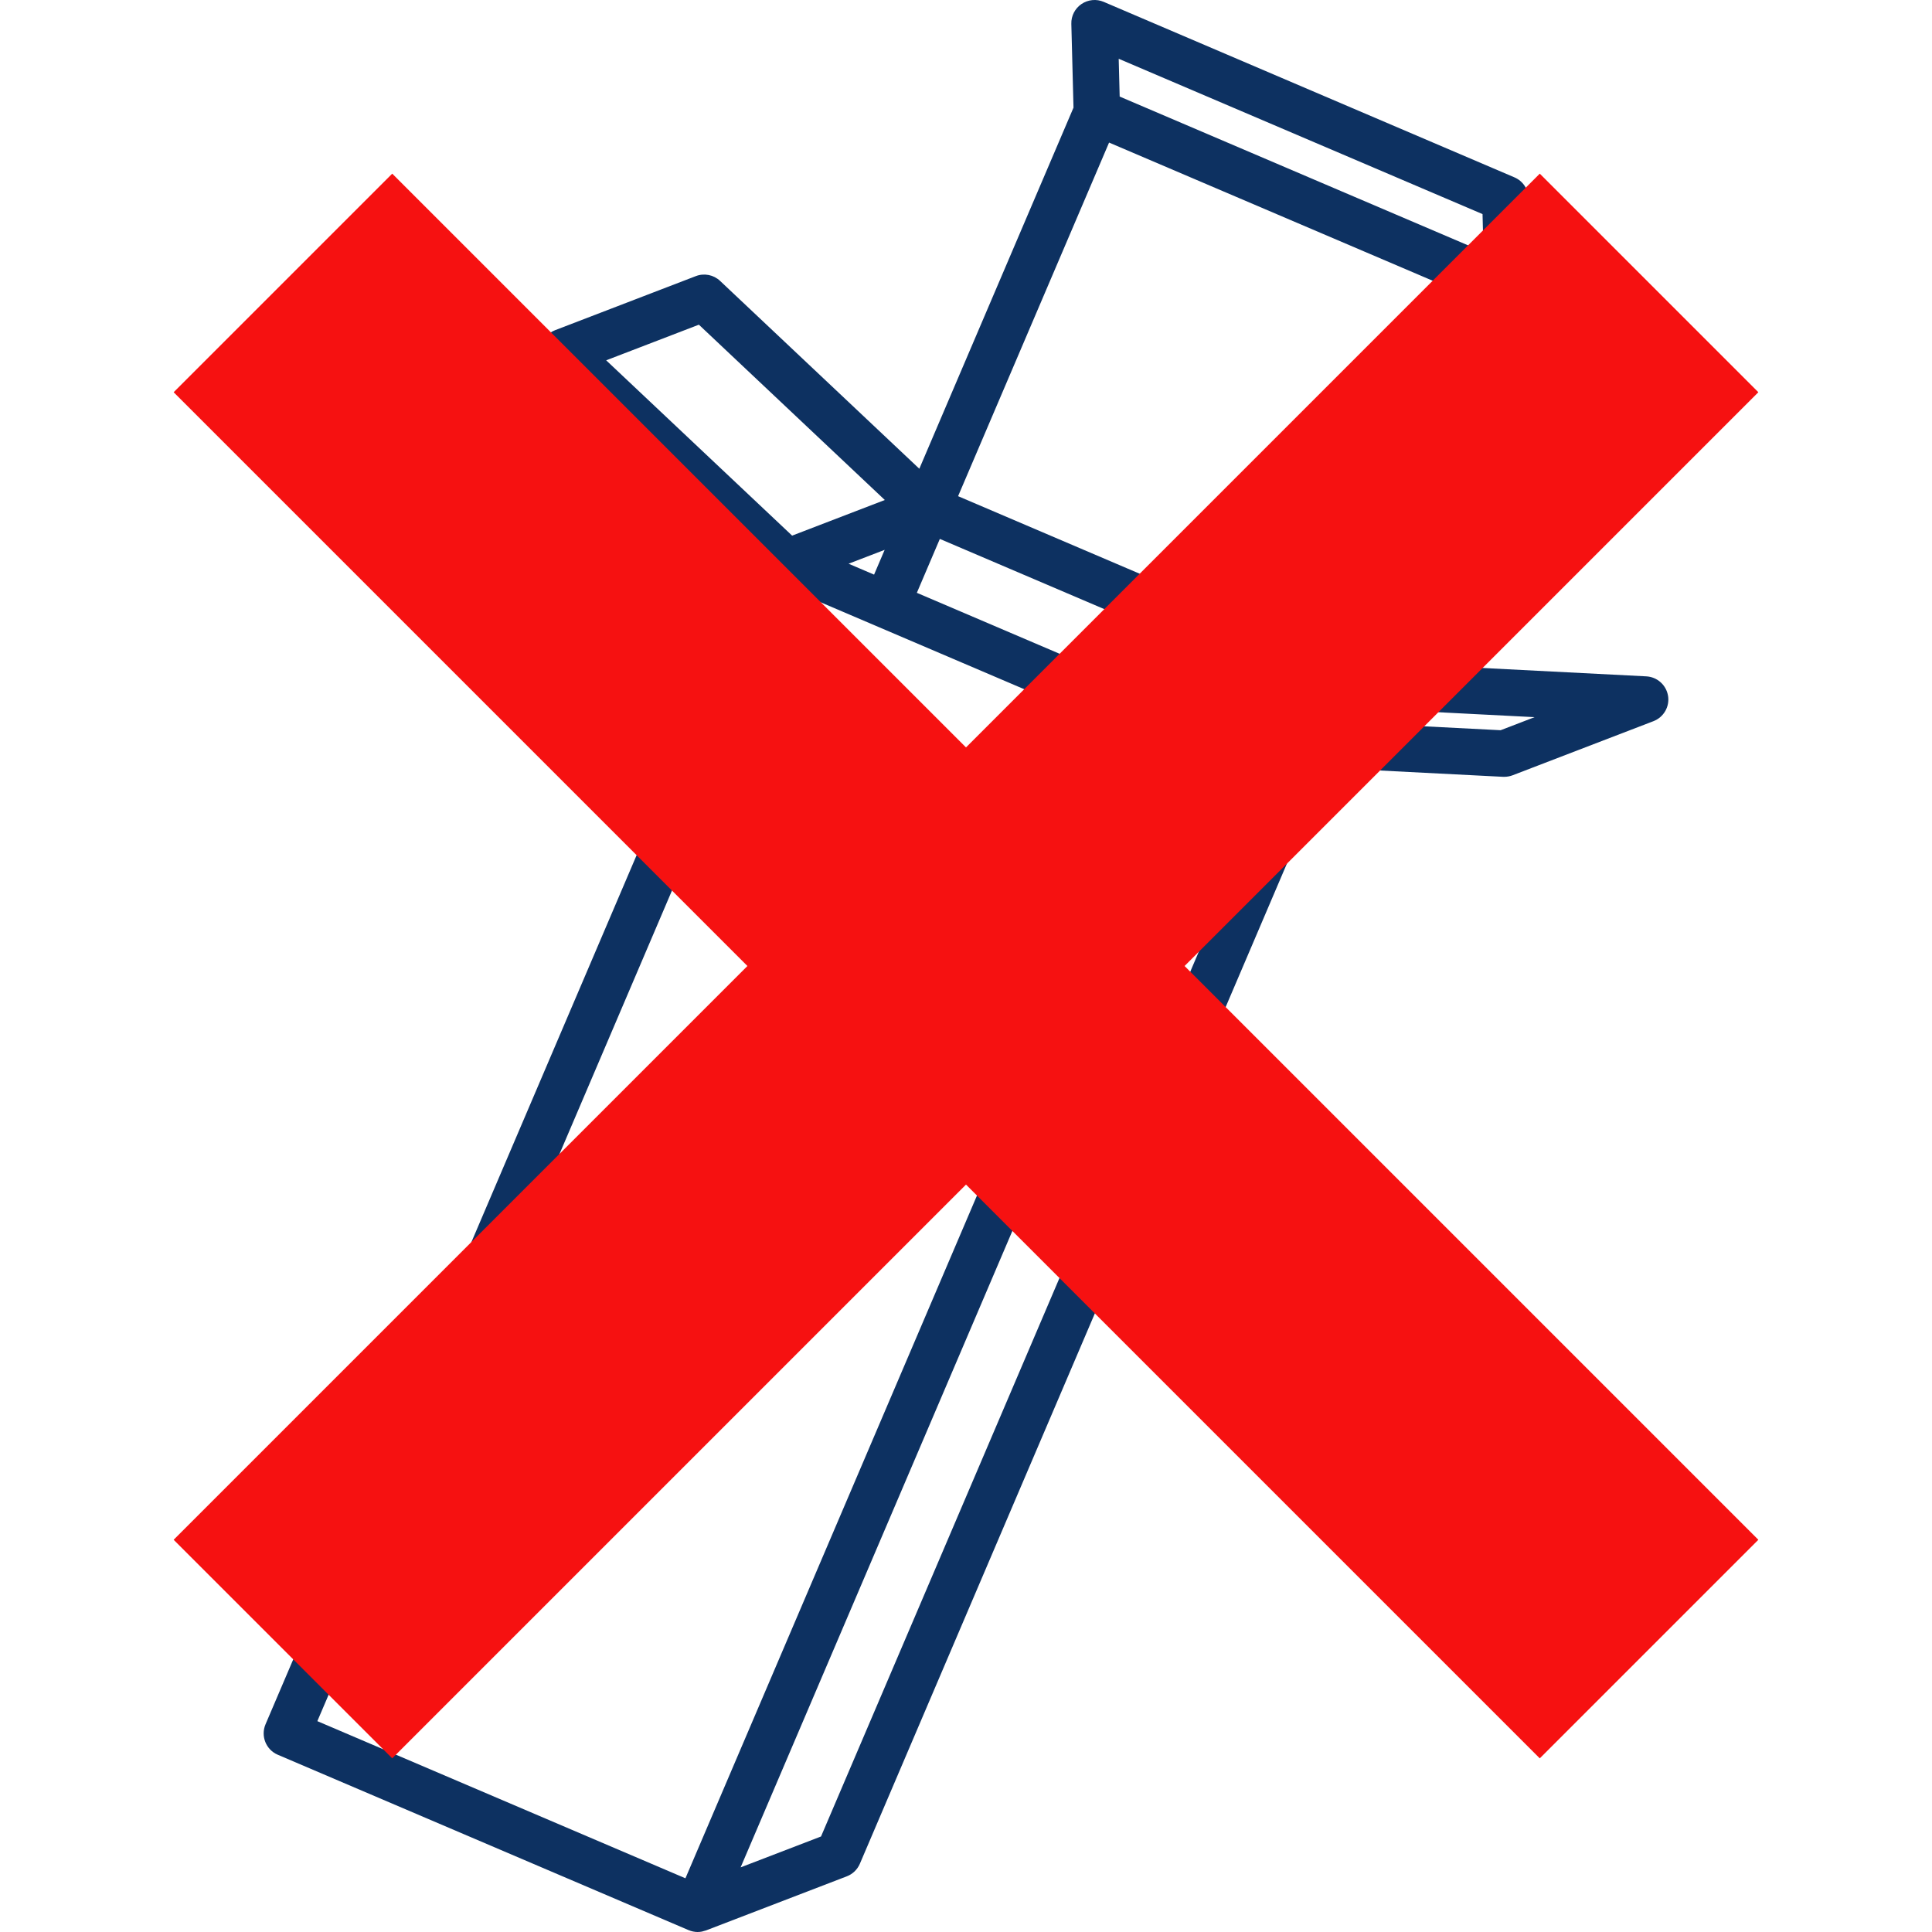
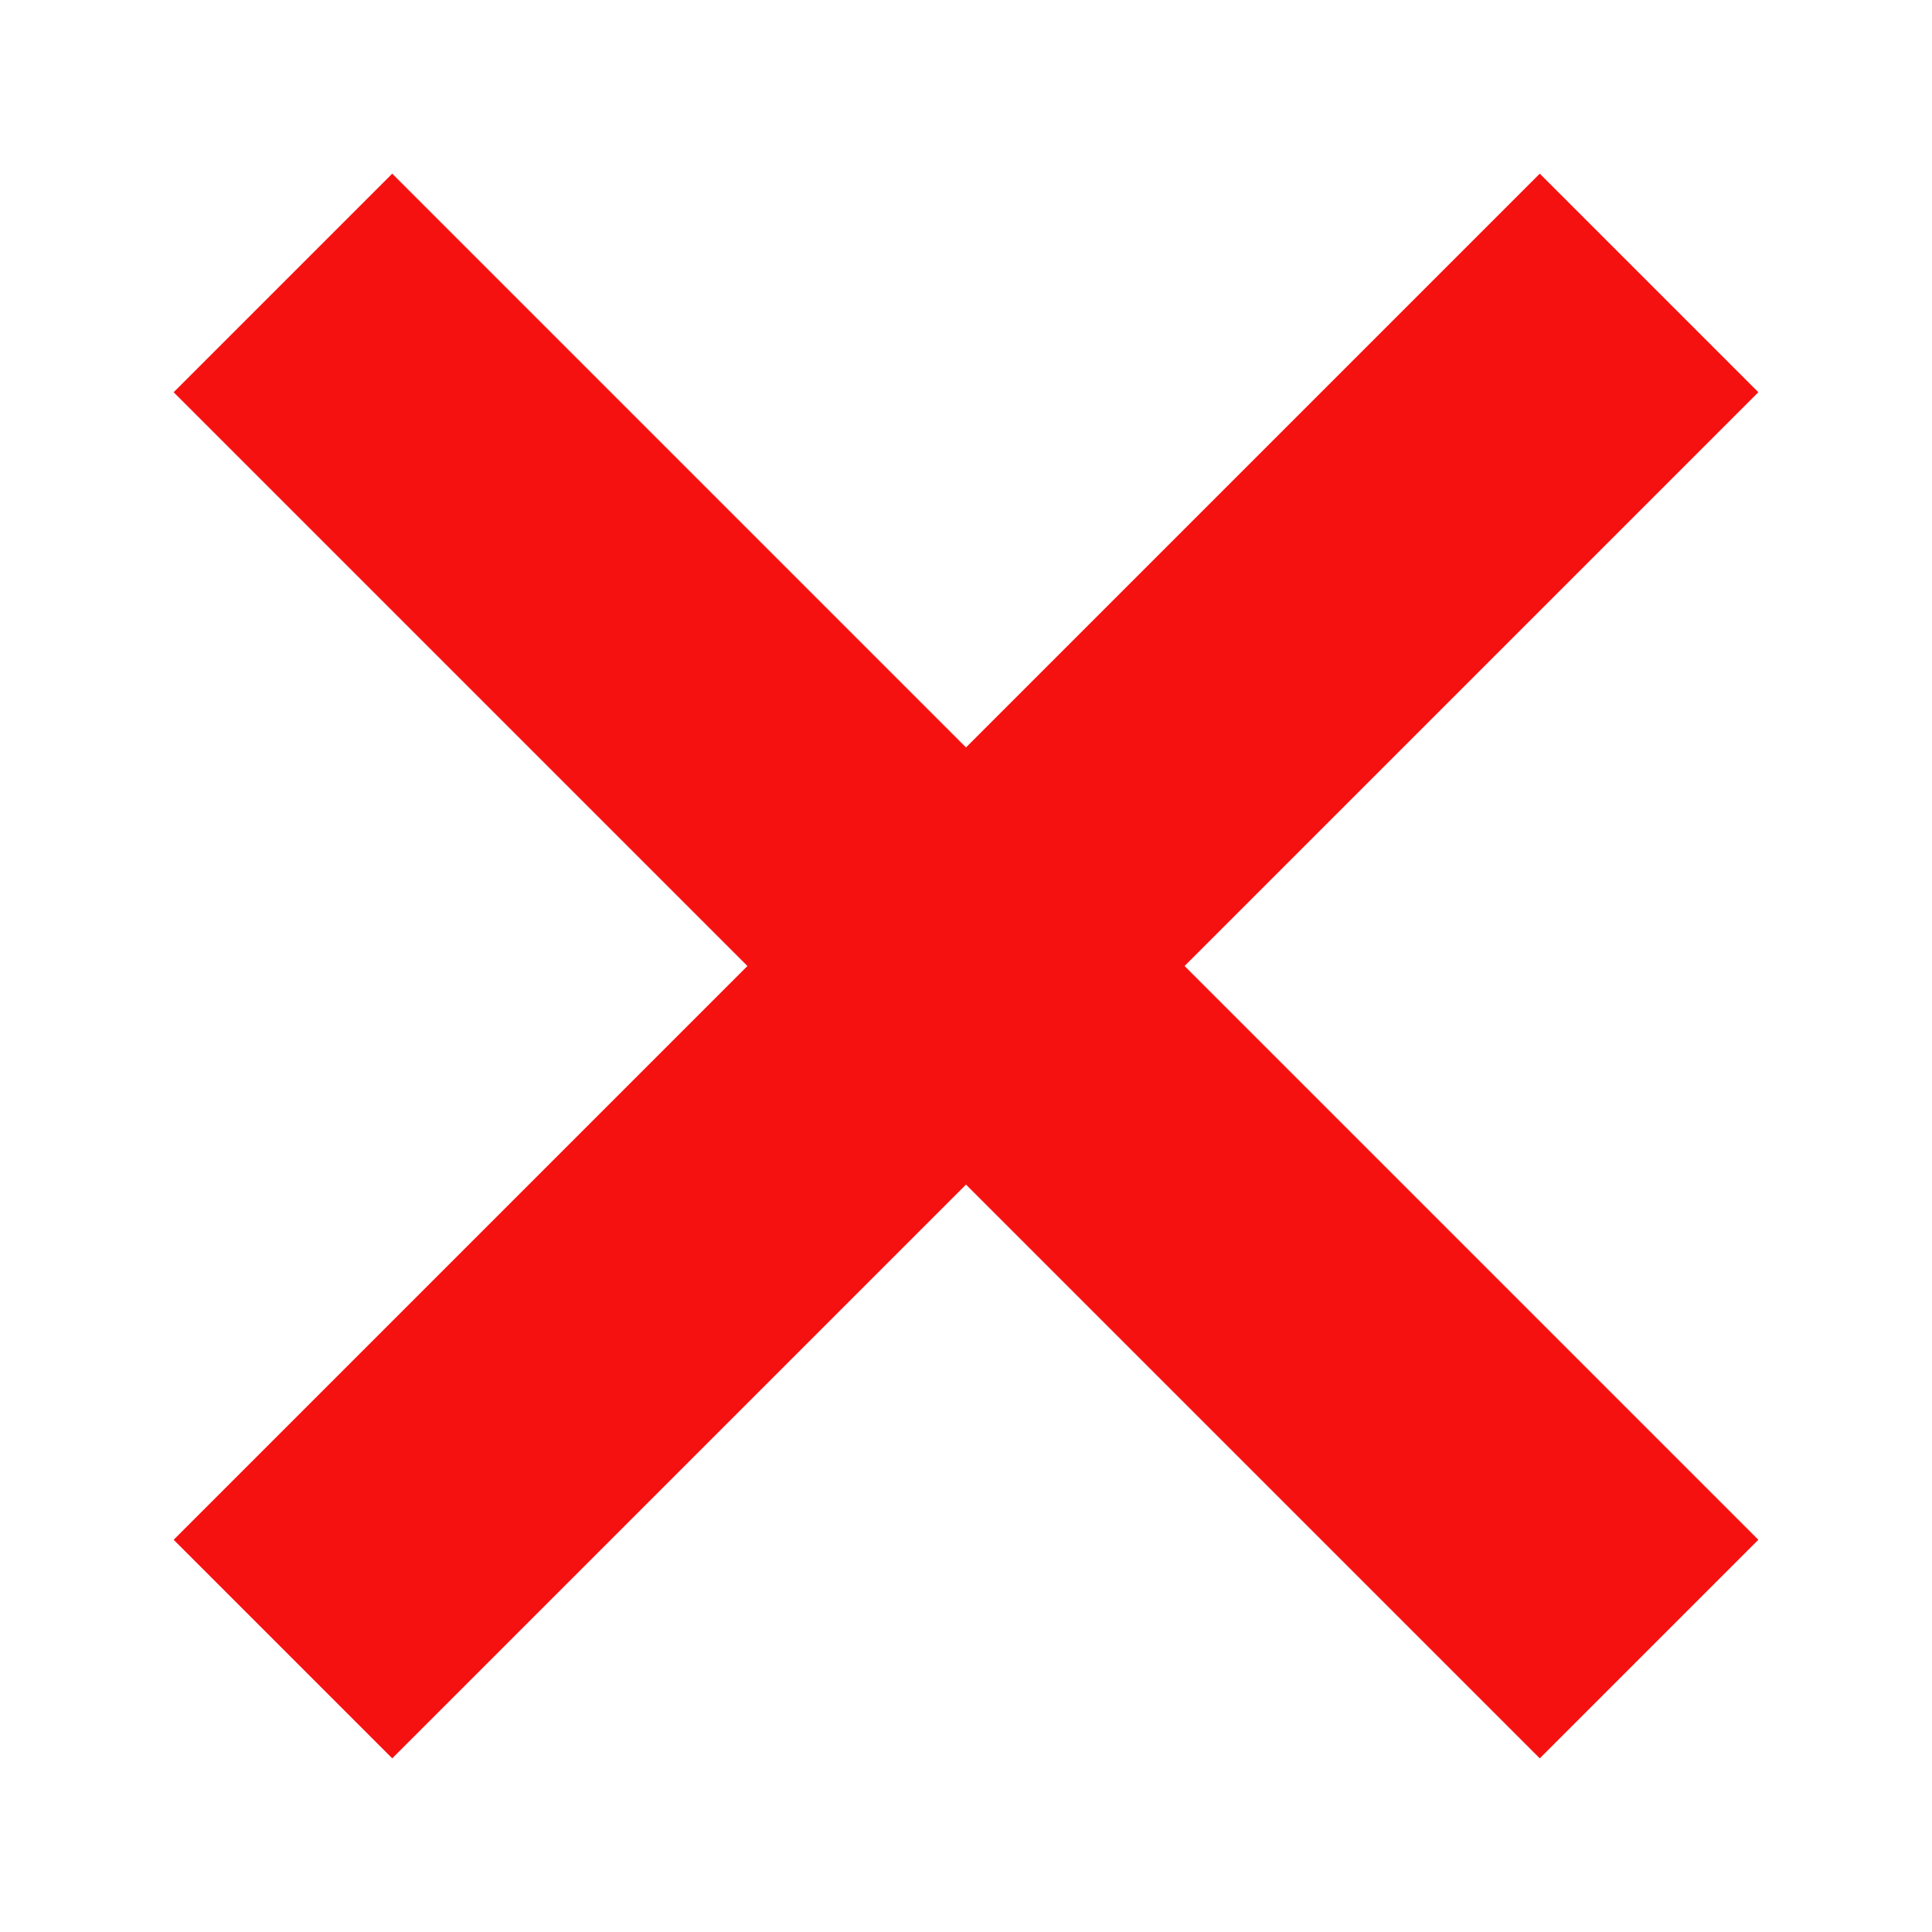
<svg xmlns="http://www.w3.org/2000/svg" width="500" height="500" viewBox="0 0 500 500">
  <defs>
    <style>.cls-1{isolation:isolate;}.cls-2{fill:#0d3161;}.cls-3{fill:#f61111;mix-blend-mode:multiply;}.cls-4{fill:none;}</style>
  </defs>
  <g class="cls-1">
    <g id="_レイヤー_2">
      <g id="_レイヤー_1-2">
-         <path class="cls-2" d="m431.69,180.1c-.45-2.8-2.79-4.91-5.63-5.06l-70.77-3.62,40.41-94.65c.02-.06.04-.11.06-.17.03-.08.06-.16.09-.24.05-.15.09-.29.13-.44.02-.07.04-.14.06-.21.05-.22.09-.44.11-.66,0-.04,0-.09,0-.13.02-.19.02-.37.02-.56,0-.03,0-.06,0-.09l-.59-23c-.06-2.35-1.49-4.45-3.65-5.37L285.63.48c-1.88-.8-4.04-.59-5.74.56-1.69,1.15-2.69,3.08-2.63,5.13l.56,21.69-39.9,93.45-51.56-48.61c-1.68-1.59-4.12-2.07-6.28-1.24l-36.44,14c-1.93.74-3.34,2.42-3.74,4.45-.4,2.03.27,4.12,1.77,5.54l54.78,51.64-127.73,299.15c-1.3,3.05.11,6.59,3.17,7.89l106.32,45.39s0,0,.01,0c.11.05.22.08.33.12.08.03.16.06.24.09.09.03.19.05.28.07.1.03.2.06.3.08.07.01.15.02.22.03.12.02.25.04.37.06.1.01.21.01.31.02.1,0,.19.01.29.01,0,0,0,0,0,0,0,0,0,0,0,0,.37,0,.74-.04,1.11-.11.13-.02.25-.07.38-.11.19-.05.38-.1.56-.16.04-.01.07-.02.11-.03l36.44-14c1.52-.58,2.73-1.76,3.37-3.25l121.1-283.62,45.37,2.32c.1,0,.2,0,.31,0,.74,0,1.47-.14,2.16-.4l36.44-14c2.65-1.02,4.23-3.75,3.78-6.56Zm-83.03,6.85l-6.4-.33-3.71-.19,4.54-1.74,3.38-1.3.88-.34h0l2.92.15,46.88,2.4-8.79,3.38-39.68-2.03Zm-156.99,296.33l69-161.6,53.15-124.48h0l17.02.87-118.36,277.21-20.8,7.99Zm37.28-340.98l-2.74,6.41-6.6-2.82,3.88-1.49,5.46-2.1Zm101.43,34.39l-20.32,7.81-72.78-31.08,5.95-13.95,84.58,36.11,2.57,1.1Zm-123.59-23.21l47.63,20.34,47.63,20.34-62.33,145.97-62.33,145.97-95.26-40.67,124.65-291.95Zm176.89-98.06l.25,9.78-50.91-21.74-43.25-18.47-.25-9.78,94.16,40.2Zm-96.65-18.52h0s95.26,40.67,95.26,40.67h0s-39.08,91.52-39.08,91.52l-47.63-20.34-47.63-20.34,39.08-91.52Zm-130.15,56.35l23.99-9.22,48.12,45.37-23.99,9.22-48.12-45.37Z" />
        <polygon class="cls-3" points="455.06 101.51 398.49 44.94 250 193.43 101.51 44.94 44.94 101.51 193.43 250 44.94 398.49 101.51 455.06 250 306.57 398.49 455.06 455.06 398.49 306.57 250 455.06 101.51" />
        <rect class="cls-4" width="500" height="500" />
      </g>
    </g>
  </g>
</svg>